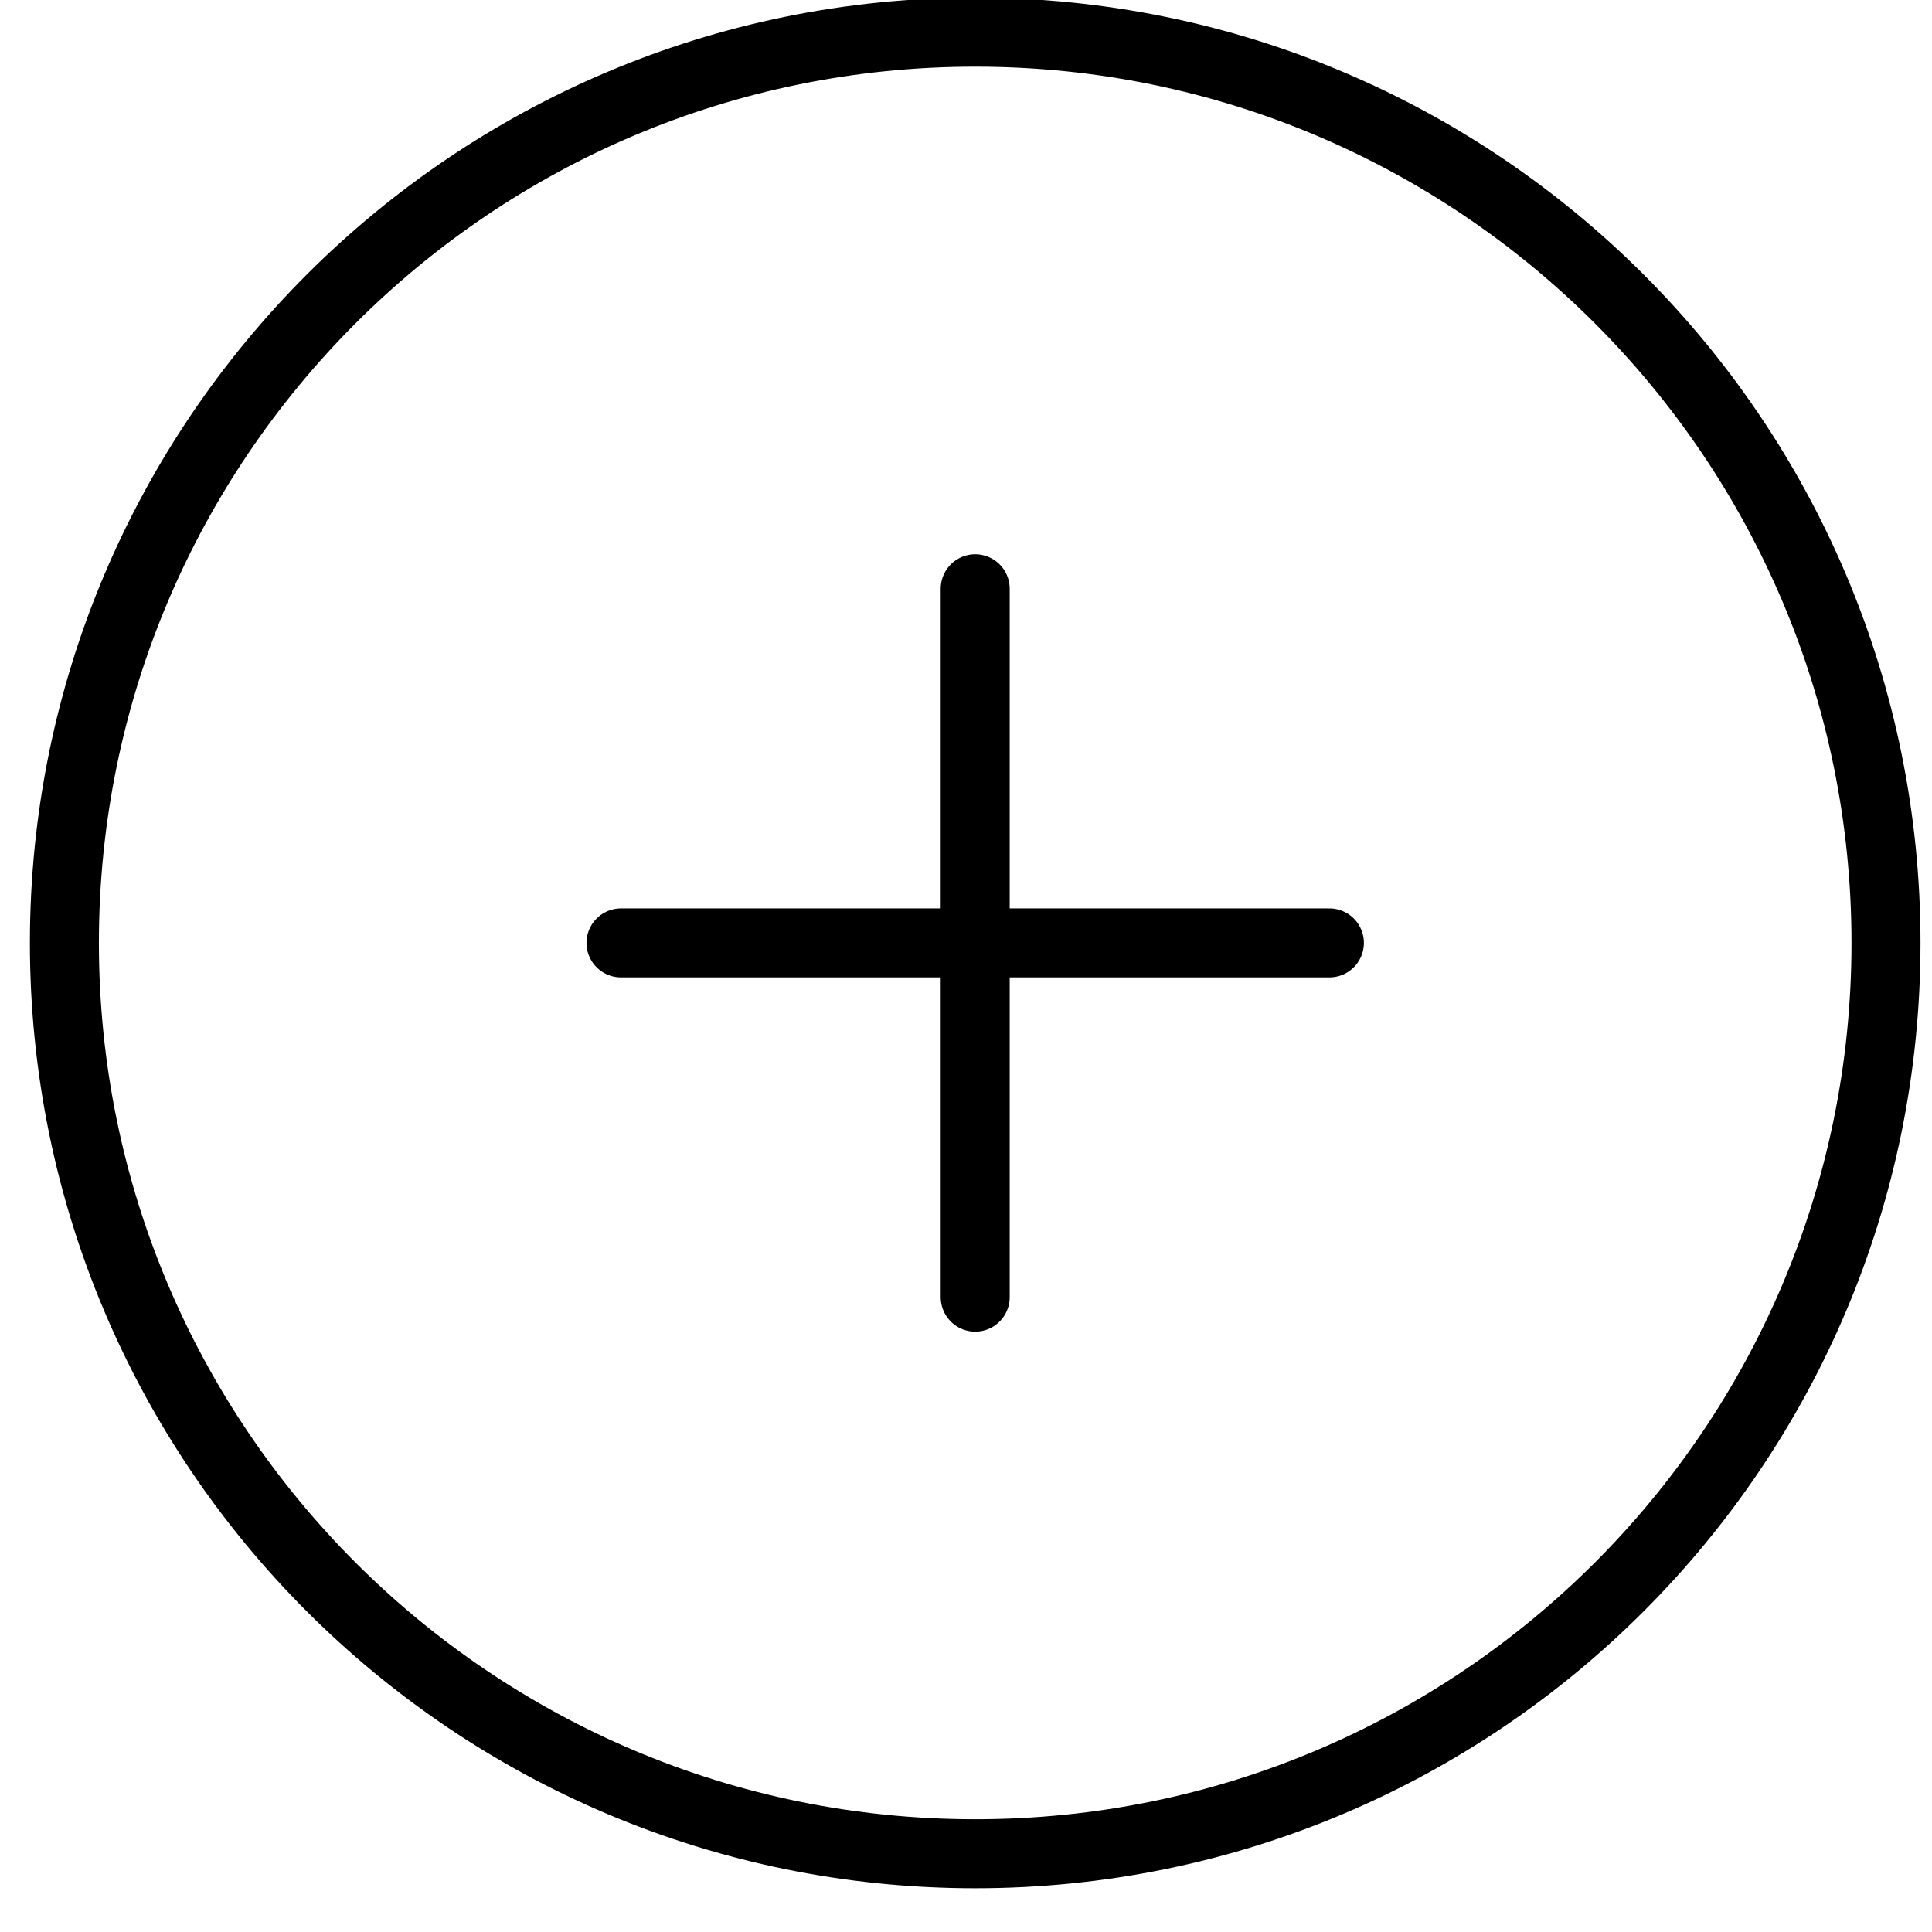
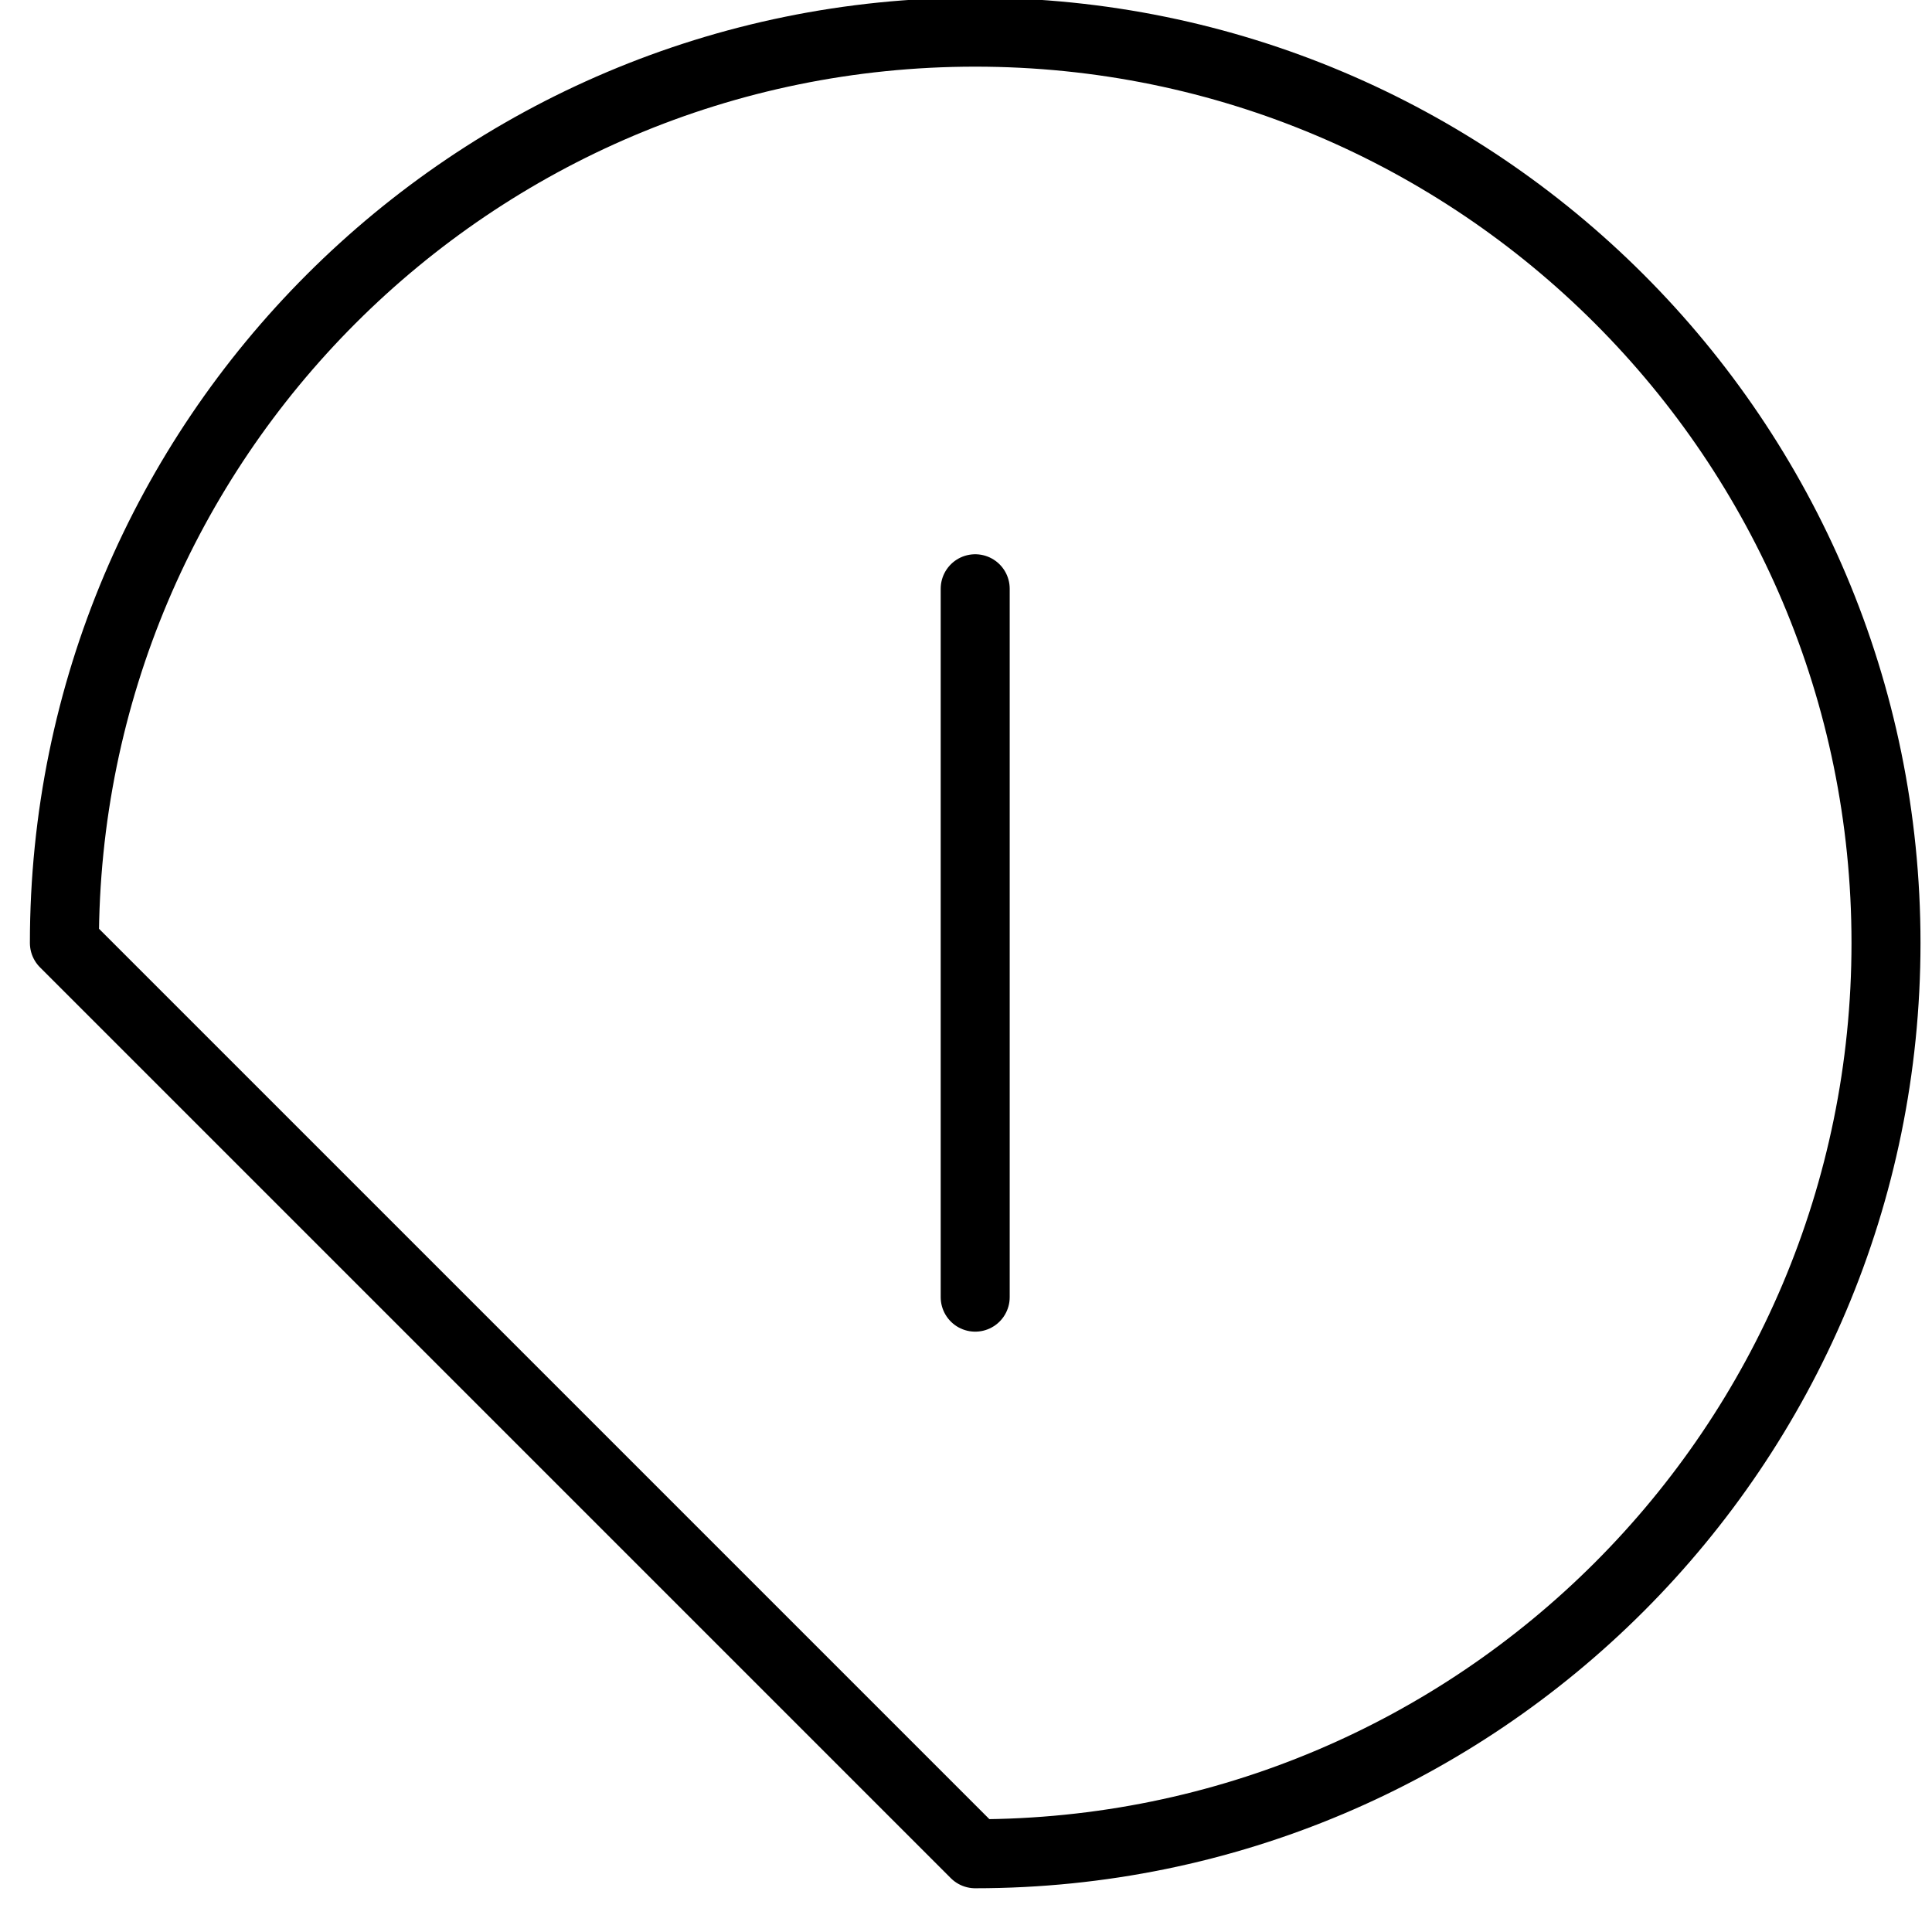
<svg xmlns="http://www.w3.org/2000/svg" width="42" height="42" viewBox="0 0 42 42" fill="none">
-   <path d="M21.2 40.299C32.136 40.299 41 31.434 41 20.499C41 9.564 32.136 0.699 21.2 0.699C10.265 0.699 1.4 9.564 1.4 20.499C1.4 31.434 10.265 40.299 21.2 40.299Z" stroke="currentColor" stroke-width="1.5" stroke-miterlimit="10" stroke-linecap="round" stroke-linejoin="round" />
-   <path d="M28.9 20.498H13.5" stroke="currentColor" stroke-width="1.5" stroke-miterlimit="10" stroke-linecap="round" stroke-linejoin="round" />
+   <path d="M21.2 40.299C32.136 40.299 41 31.434 41 20.499C41 9.564 32.136 0.699 21.2 0.699C10.265 0.699 1.4 9.564 1.4 20.499Z" stroke="currentColor" stroke-width="1.5" stroke-miterlimit="10" stroke-linecap="round" stroke-linejoin="round" />
  <path d="M21.2 28.199V12.799" stroke="currentColor" stroke-width="1.5" stroke-miterlimit="10" stroke-linecap="round" stroke-linejoin="round" />
</svg>